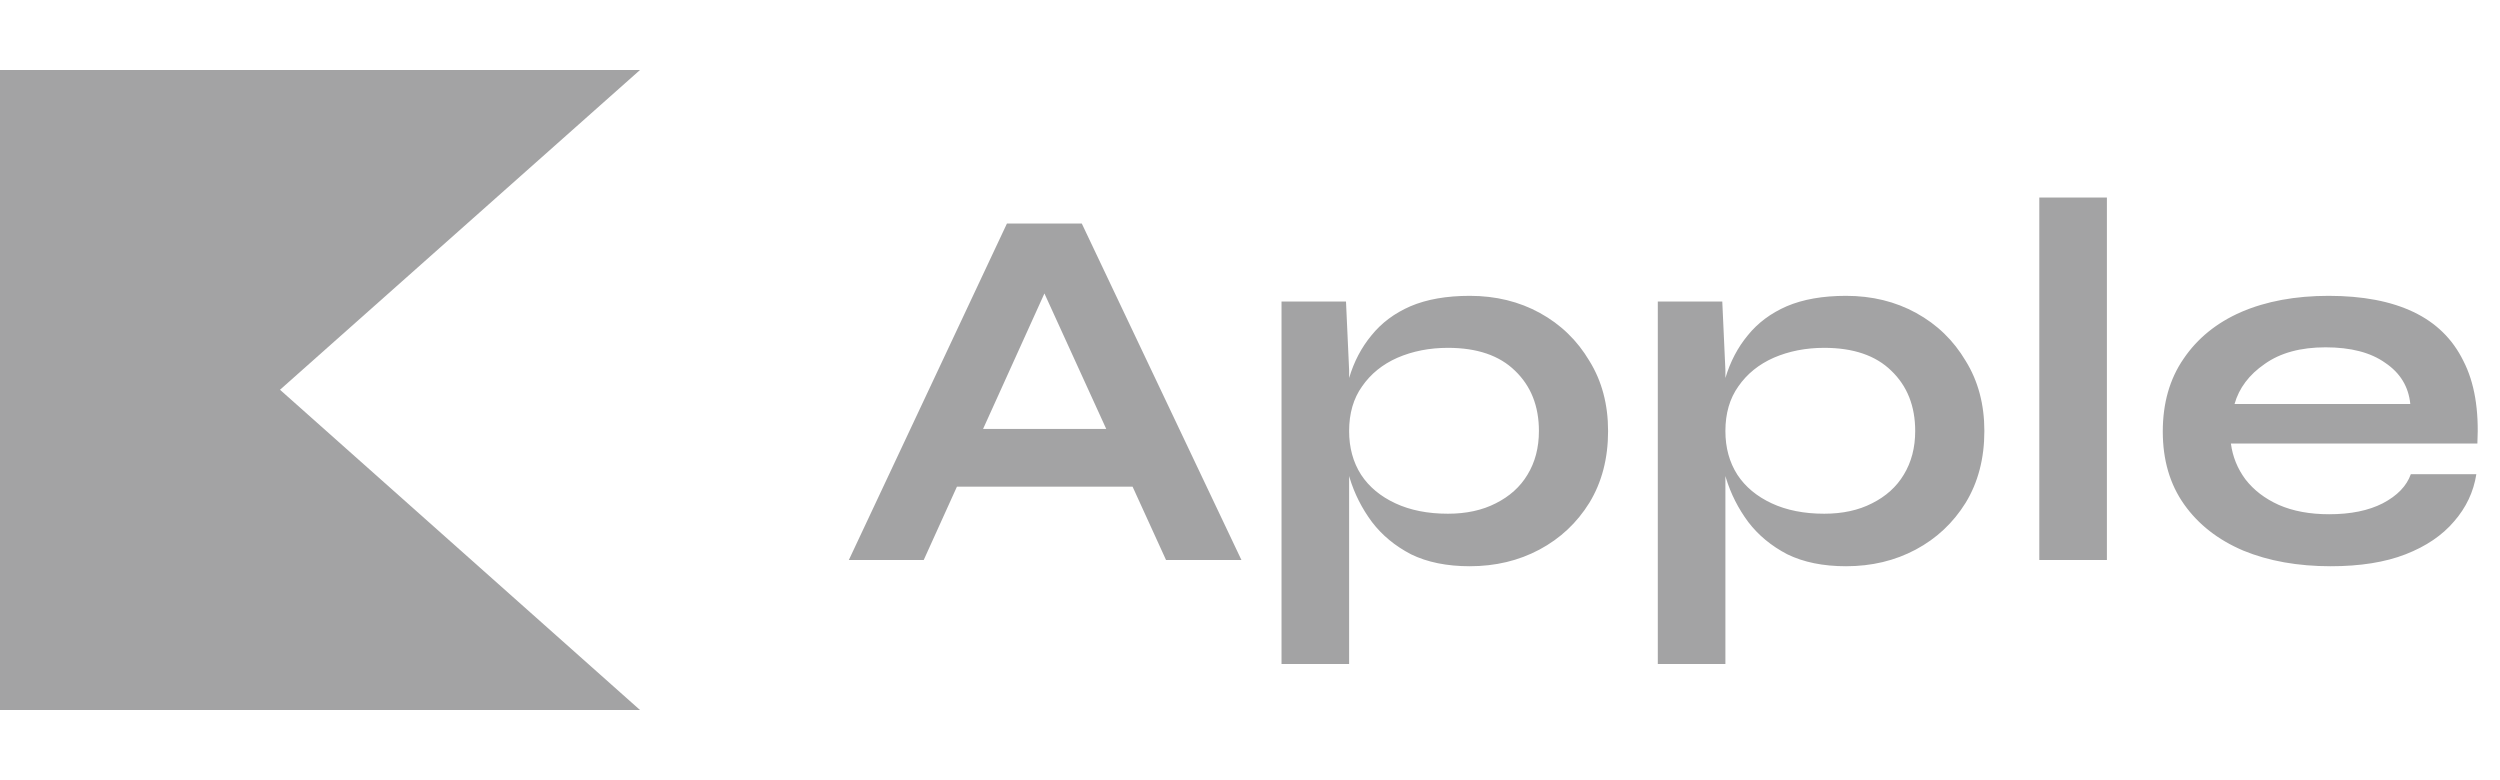
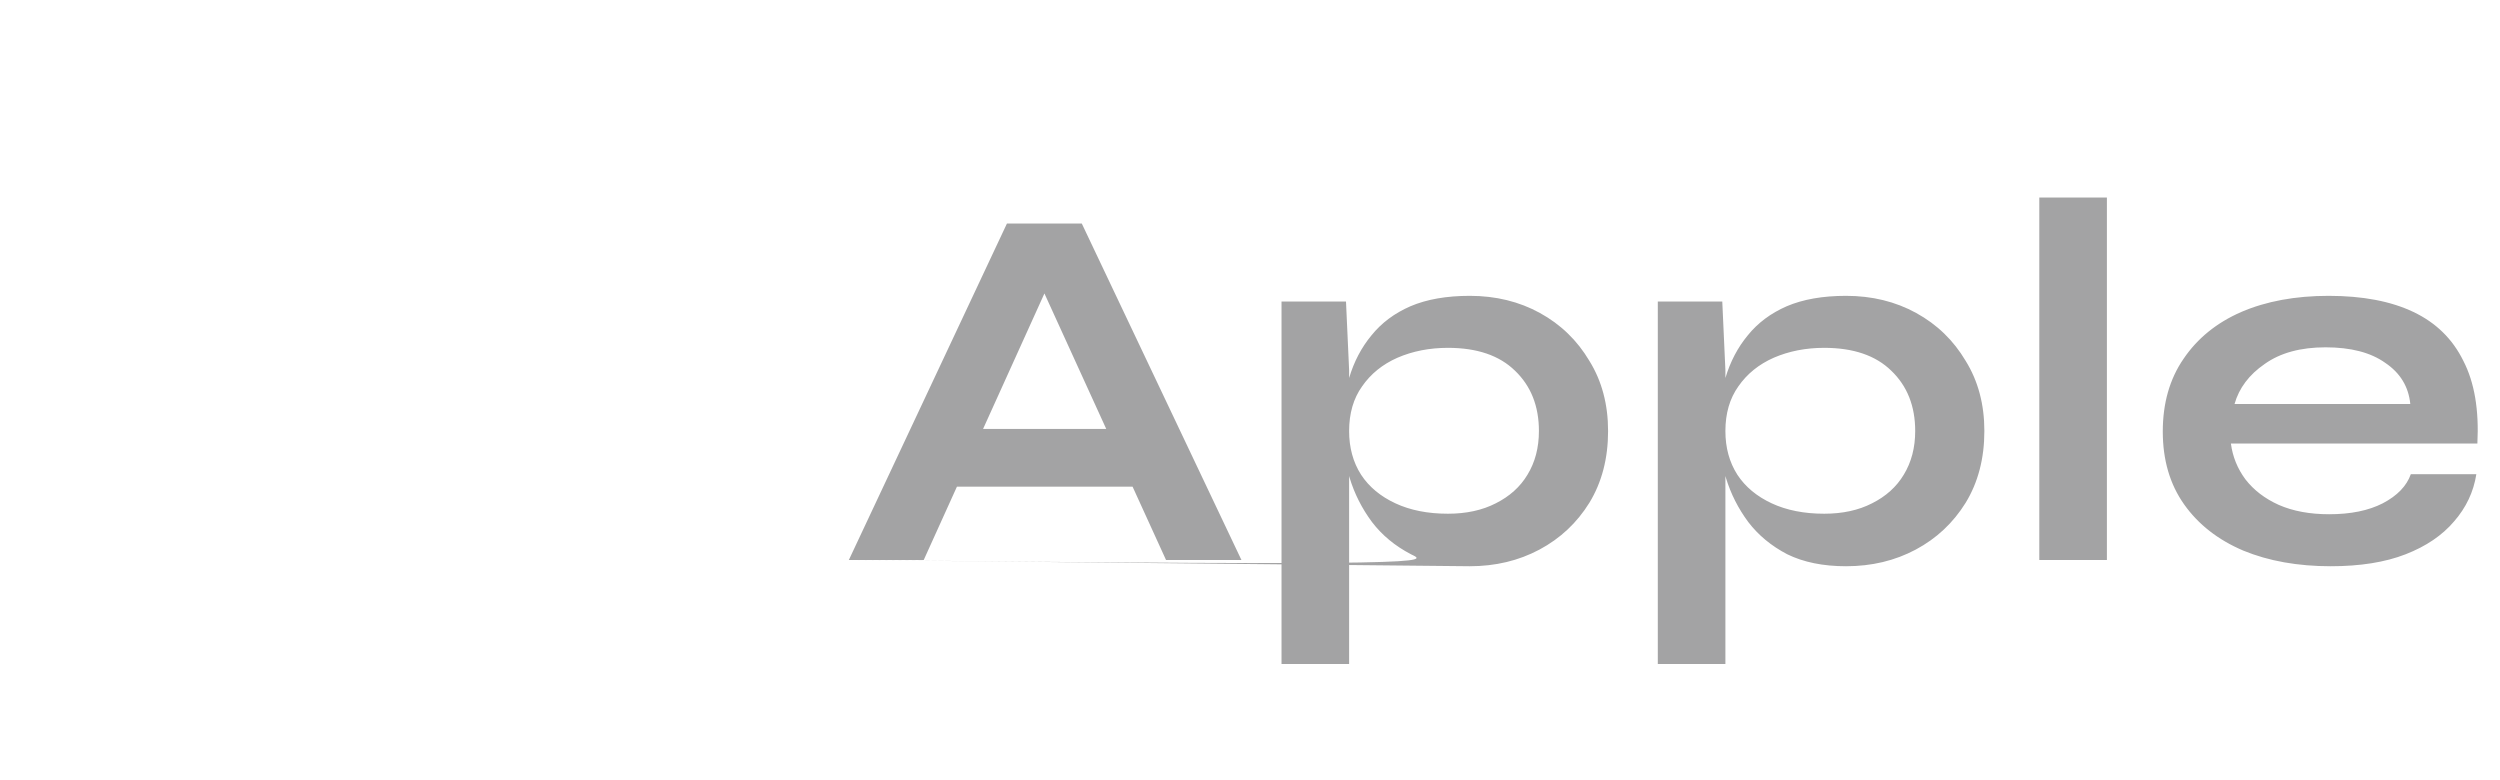
<svg xmlns="http://www.w3.org/2000/svg" width="125" height="39" viewBox="0 0 125 39" fill="none">
-   <path d="M0 35.5H32L14 19.488L32 3.5H0V35.5Z" fill="#1A1A1C" fill-opacity="0.4" />
-   <path d="M46.628 24.334V21.448H57.756V24.334H46.628ZM42.442 28L50.346 11.178H54.09L62.072 28H58.302L51.386 12.842H53.05L46.186 28H42.442ZM73.488 28.312C72.344 28.312 71.364 28.113 70.55 27.714C69.752 27.298 69.102 26.761 68.6 26.102C68.097 25.426 67.724 24.689 67.482 23.892C67.239 23.095 67.118 22.315 67.118 21.552C67.118 20.599 67.23 19.715 67.456 18.9C67.698 18.085 68.071 17.375 68.574 16.768C69.076 16.144 69.726 15.659 70.524 15.312C71.338 14.965 72.326 14.792 73.488 14.792C74.788 14.792 75.958 15.078 76.998 15.65C78.038 16.222 78.861 17.019 79.468 18.042C80.092 19.047 80.404 20.217 80.404 21.552C80.404 22.921 80.092 24.117 79.468 25.14C78.844 26.145 78.012 26.925 76.972 27.48C75.932 28.035 74.77 28.312 73.488 28.312ZM72.396 25.686C73.314 25.686 74.112 25.513 74.788 25.166C75.481 24.819 76.01 24.343 76.374 23.736C76.755 23.112 76.946 22.384 76.946 21.552C76.946 20.304 76.547 19.299 75.75 18.536C74.97 17.773 73.852 17.392 72.396 17.392C71.477 17.392 70.636 17.557 69.874 17.886C69.128 18.215 68.539 18.692 68.106 19.316C67.672 19.923 67.456 20.668 67.456 21.552C67.456 22.384 67.655 23.112 68.054 23.736C68.452 24.343 69.024 24.819 69.77 25.166C70.515 25.513 71.39 25.686 72.396 25.686ZM64.076 15.078H67.3L67.456 18.51V33.2H64.076V15.078ZM92.302 28.312C91.158 28.312 90.179 28.113 89.364 27.714C88.567 27.298 87.917 26.761 87.414 26.102C86.911 25.426 86.539 24.689 86.296 23.892C86.053 23.095 85.932 22.315 85.932 21.552C85.932 20.599 86.045 19.715 86.27 18.9C86.513 18.085 86.885 17.375 87.388 16.768C87.891 16.144 88.541 15.659 89.338 15.312C90.153 14.965 91.141 14.792 92.302 14.792C93.602 14.792 94.772 15.078 95.812 15.65C96.852 16.222 97.675 17.019 98.282 18.042C98.906 19.047 99.218 20.217 99.218 21.552C99.218 22.921 98.906 24.117 98.282 25.14C97.658 26.145 96.826 26.925 95.786 27.48C94.746 28.035 93.585 28.312 92.302 28.312ZM91.21 25.686C92.129 25.686 92.926 25.513 93.602 25.166C94.295 24.819 94.824 24.343 95.188 23.736C95.569 23.112 95.76 22.384 95.76 21.552C95.76 20.304 95.361 19.299 94.564 18.536C93.784 17.773 92.666 17.392 91.21 17.392C90.291 17.392 89.451 17.557 88.688 17.886C87.943 18.215 87.353 18.692 86.92 19.316C86.487 19.923 86.27 20.668 86.27 21.552C86.27 22.384 86.469 23.112 86.868 23.736C87.267 24.343 87.839 24.819 88.584 25.166C89.329 25.513 90.205 25.686 91.21 25.686ZM82.89 15.078H86.114L86.27 18.51V33.2H82.89V15.078ZM101.965 9.878H105.345V28H101.965V9.878ZM120.541 23.71H123.817C123.678 24.594 123.306 25.383 122.699 26.076C122.11 26.769 121.304 27.315 120.281 27.714C119.258 28.113 118.01 28.312 116.537 28.312C114.89 28.312 113.434 28.052 112.169 27.532C110.904 26.995 109.916 26.223 109.205 25.218C108.494 24.213 108.139 22.999 108.139 21.578C108.139 20.157 108.486 18.943 109.179 17.938C109.872 16.915 110.834 16.135 112.065 15.598C113.313 15.061 114.769 14.792 116.433 14.792C118.132 14.792 119.544 15.061 120.671 15.598C121.798 16.135 122.63 16.95 123.167 18.042C123.722 19.117 123.956 20.495 123.869 22.176H111.545C111.632 22.835 111.874 23.433 112.273 23.97C112.689 24.507 113.244 24.932 113.937 25.244C114.648 25.556 115.488 25.712 116.459 25.712C117.534 25.712 118.426 25.53 119.137 25.166C119.865 24.785 120.333 24.299 120.541 23.71ZM116.277 17.366C115.029 17.366 114.015 17.643 113.235 18.198C112.455 18.735 111.952 19.403 111.727 20.2H120.515C120.428 19.333 120.012 18.649 119.267 18.146C118.539 17.626 117.542 17.366 116.277 17.366Z" fill="#1A1A1C" fill-opacity="0.4" />
+   <path d="M46.628 24.334V21.448H57.756V24.334H46.628ZM42.442 28L50.346 11.178H54.09L62.072 28H58.302L51.386 12.842H53.05L46.186 28H42.442ZC72.344 28.312 71.364 28.113 70.55 27.714C69.752 27.298 69.102 26.761 68.6 26.102C68.097 25.426 67.724 24.689 67.482 23.892C67.239 23.095 67.118 22.315 67.118 21.552C67.118 20.599 67.23 19.715 67.456 18.9C67.698 18.085 68.071 17.375 68.574 16.768C69.076 16.144 69.726 15.659 70.524 15.312C71.338 14.965 72.326 14.792 73.488 14.792C74.788 14.792 75.958 15.078 76.998 15.65C78.038 16.222 78.861 17.019 79.468 18.042C80.092 19.047 80.404 20.217 80.404 21.552C80.404 22.921 80.092 24.117 79.468 25.14C78.844 26.145 78.012 26.925 76.972 27.48C75.932 28.035 74.77 28.312 73.488 28.312ZM72.396 25.686C73.314 25.686 74.112 25.513 74.788 25.166C75.481 24.819 76.01 24.343 76.374 23.736C76.755 23.112 76.946 22.384 76.946 21.552C76.946 20.304 76.547 19.299 75.75 18.536C74.97 17.773 73.852 17.392 72.396 17.392C71.477 17.392 70.636 17.557 69.874 17.886C69.128 18.215 68.539 18.692 68.106 19.316C67.672 19.923 67.456 20.668 67.456 21.552C67.456 22.384 67.655 23.112 68.054 23.736C68.452 24.343 69.024 24.819 69.77 25.166C70.515 25.513 71.39 25.686 72.396 25.686ZM64.076 15.078H67.3L67.456 18.51V33.2H64.076V15.078ZM92.302 28.312C91.158 28.312 90.179 28.113 89.364 27.714C88.567 27.298 87.917 26.761 87.414 26.102C86.911 25.426 86.539 24.689 86.296 23.892C86.053 23.095 85.932 22.315 85.932 21.552C85.932 20.599 86.045 19.715 86.27 18.9C86.513 18.085 86.885 17.375 87.388 16.768C87.891 16.144 88.541 15.659 89.338 15.312C90.153 14.965 91.141 14.792 92.302 14.792C93.602 14.792 94.772 15.078 95.812 15.65C96.852 16.222 97.675 17.019 98.282 18.042C98.906 19.047 99.218 20.217 99.218 21.552C99.218 22.921 98.906 24.117 98.282 25.14C97.658 26.145 96.826 26.925 95.786 27.48C94.746 28.035 93.585 28.312 92.302 28.312ZM91.21 25.686C92.129 25.686 92.926 25.513 93.602 25.166C94.295 24.819 94.824 24.343 95.188 23.736C95.569 23.112 95.76 22.384 95.76 21.552C95.76 20.304 95.361 19.299 94.564 18.536C93.784 17.773 92.666 17.392 91.21 17.392C90.291 17.392 89.451 17.557 88.688 17.886C87.943 18.215 87.353 18.692 86.92 19.316C86.487 19.923 86.27 20.668 86.27 21.552C86.27 22.384 86.469 23.112 86.868 23.736C87.267 24.343 87.839 24.819 88.584 25.166C89.329 25.513 90.205 25.686 91.21 25.686ZM82.89 15.078H86.114L86.27 18.51V33.2H82.89V15.078ZM101.965 9.878H105.345V28H101.965V9.878ZM120.541 23.71H123.817C123.678 24.594 123.306 25.383 122.699 26.076C122.11 26.769 121.304 27.315 120.281 27.714C119.258 28.113 118.01 28.312 116.537 28.312C114.89 28.312 113.434 28.052 112.169 27.532C110.904 26.995 109.916 26.223 109.205 25.218C108.494 24.213 108.139 22.999 108.139 21.578C108.139 20.157 108.486 18.943 109.179 17.938C109.872 16.915 110.834 16.135 112.065 15.598C113.313 15.061 114.769 14.792 116.433 14.792C118.132 14.792 119.544 15.061 120.671 15.598C121.798 16.135 122.63 16.95 123.167 18.042C123.722 19.117 123.956 20.495 123.869 22.176H111.545C111.632 22.835 111.874 23.433 112.273 23.97C112.689 24.507 113.244 24.932 113.937 25.244C114.648 25.556 115.488 25.712 116.459 25.712C117.534 25.712 118.426 25.53 119.137 25.166C119.865 24.785 120.333 24.299 120.541 23.71ZM116.277 17.366C115.029 17.366 114.015 17.643 113.235 18.198C112.455 18.735 111.952 19.403 111.727 20.2H120.515C120.428 19.333 120.012 18.649 119.267 18.146C118.539 17.626 117.542 17.366 116.277 17.366Z" fill="#1A1A1C" fill-opacity="0.4" />
</svg>